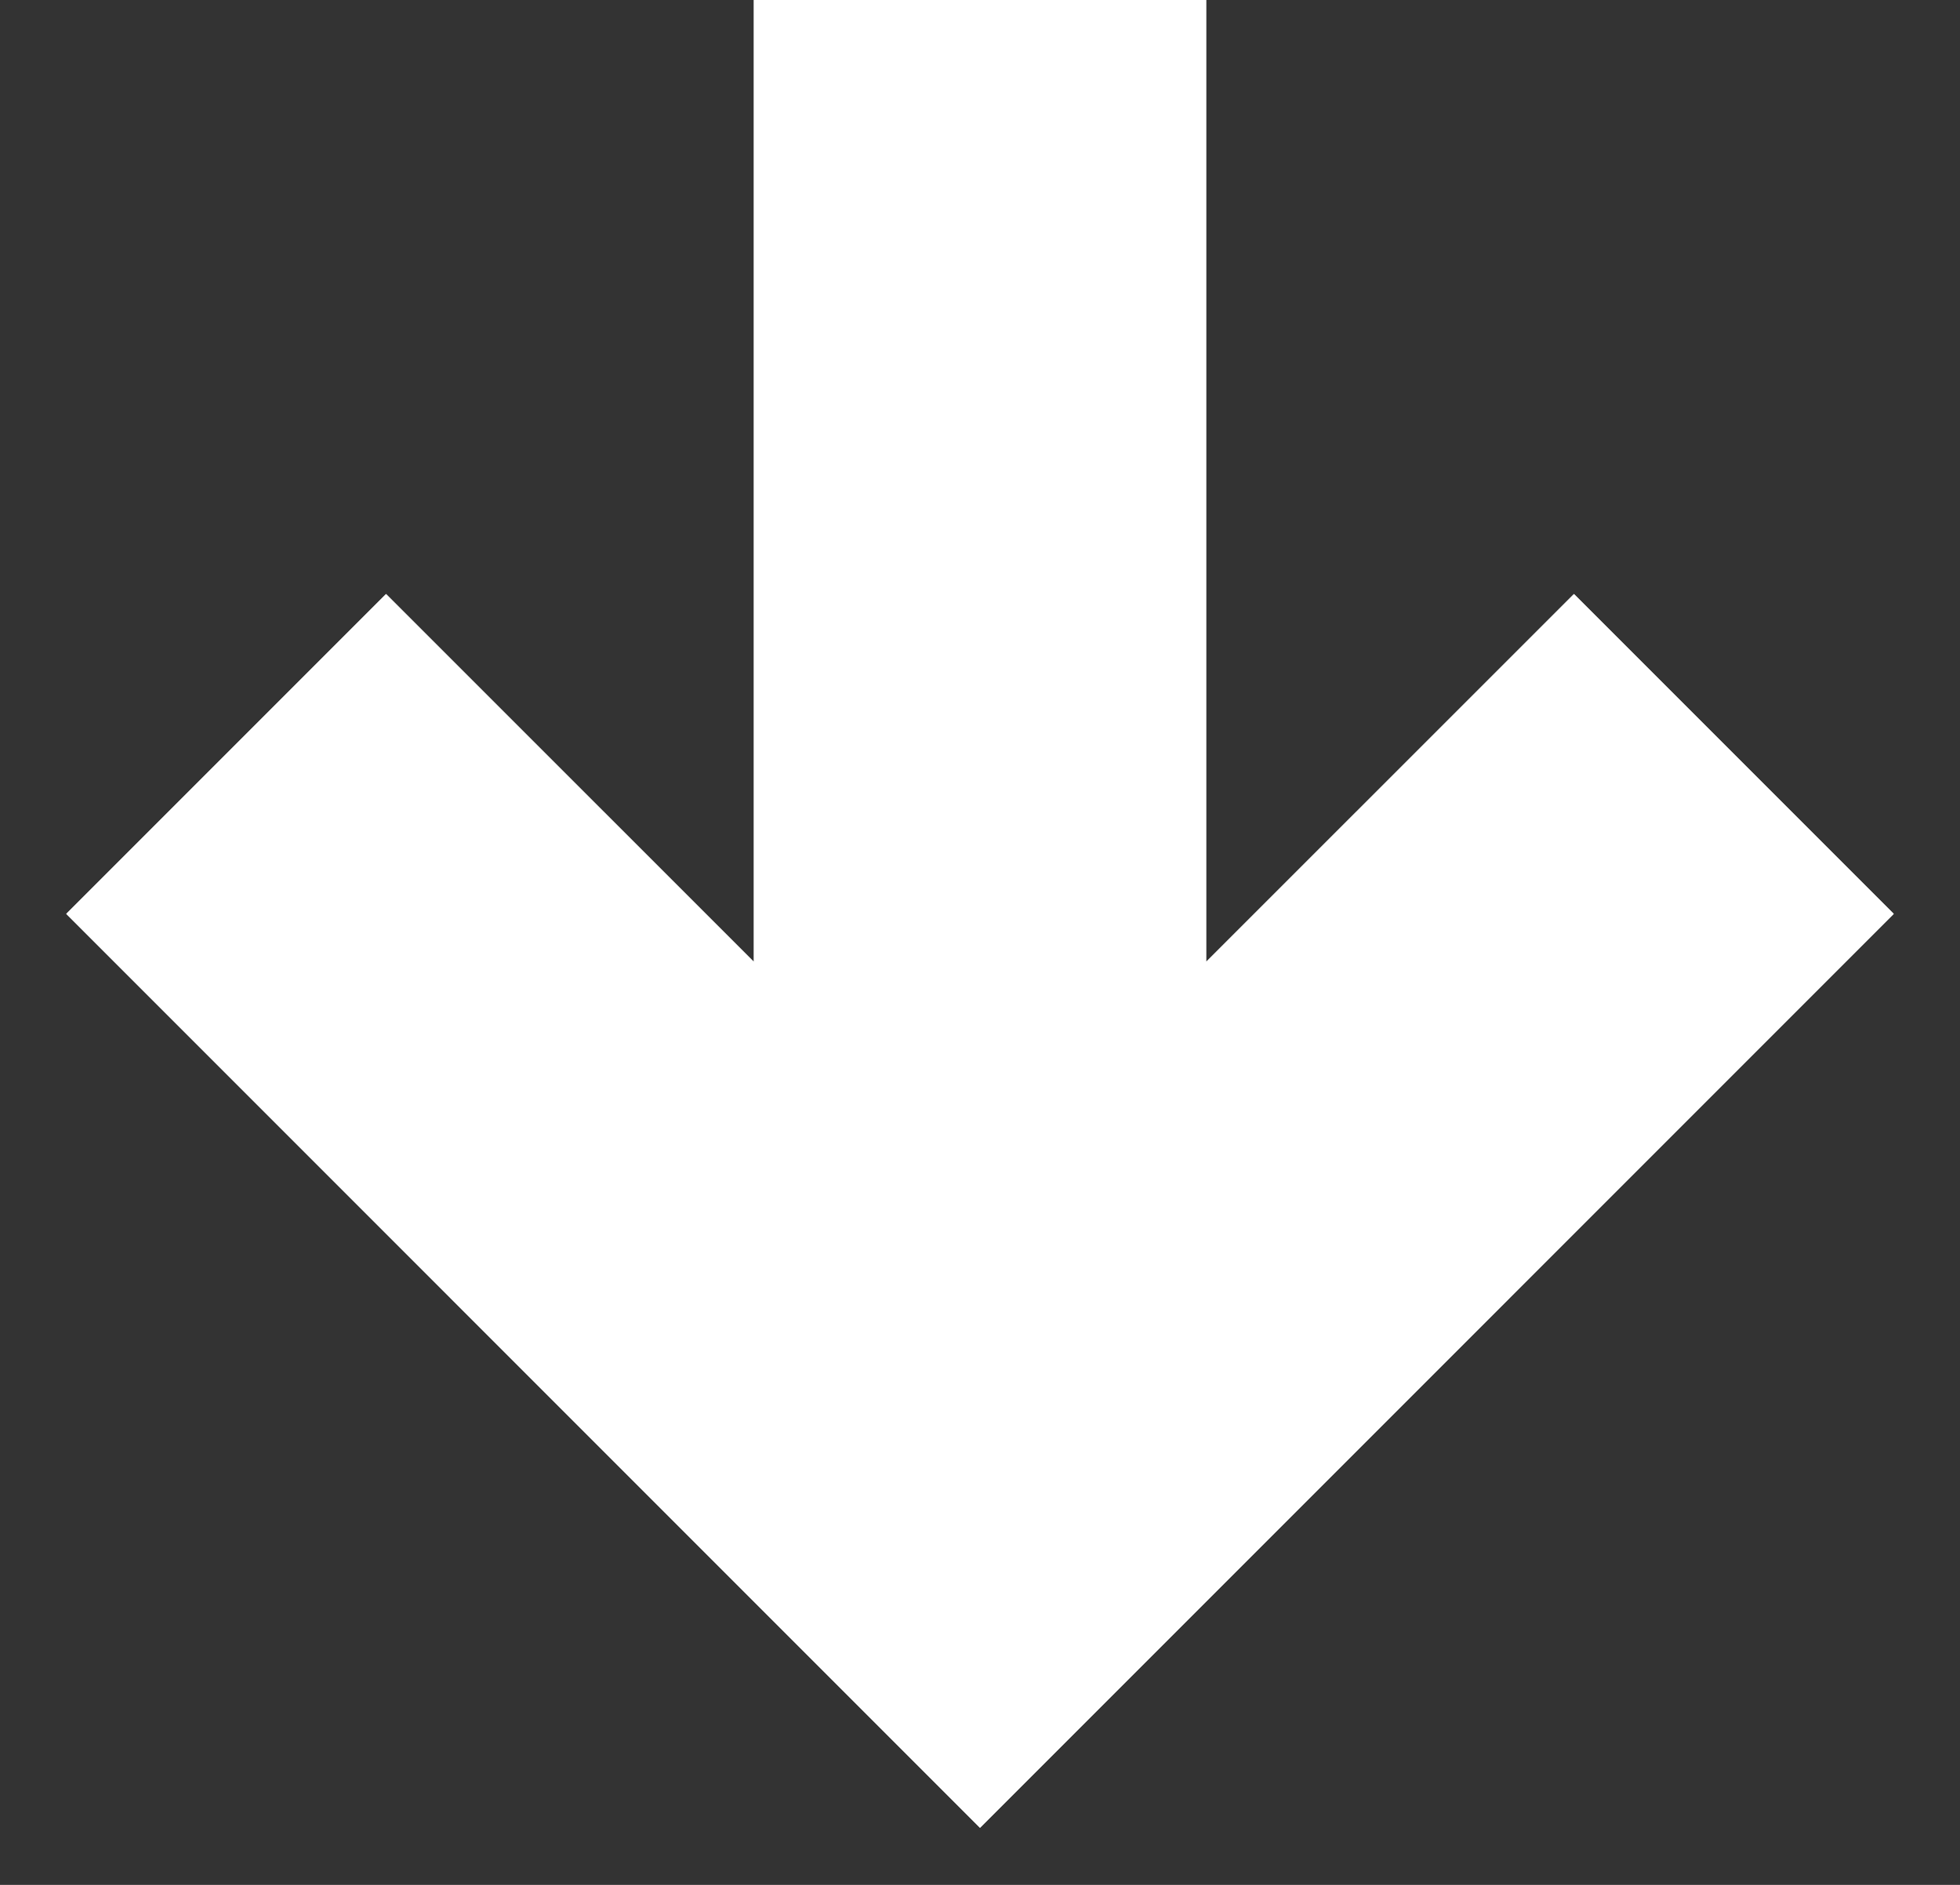
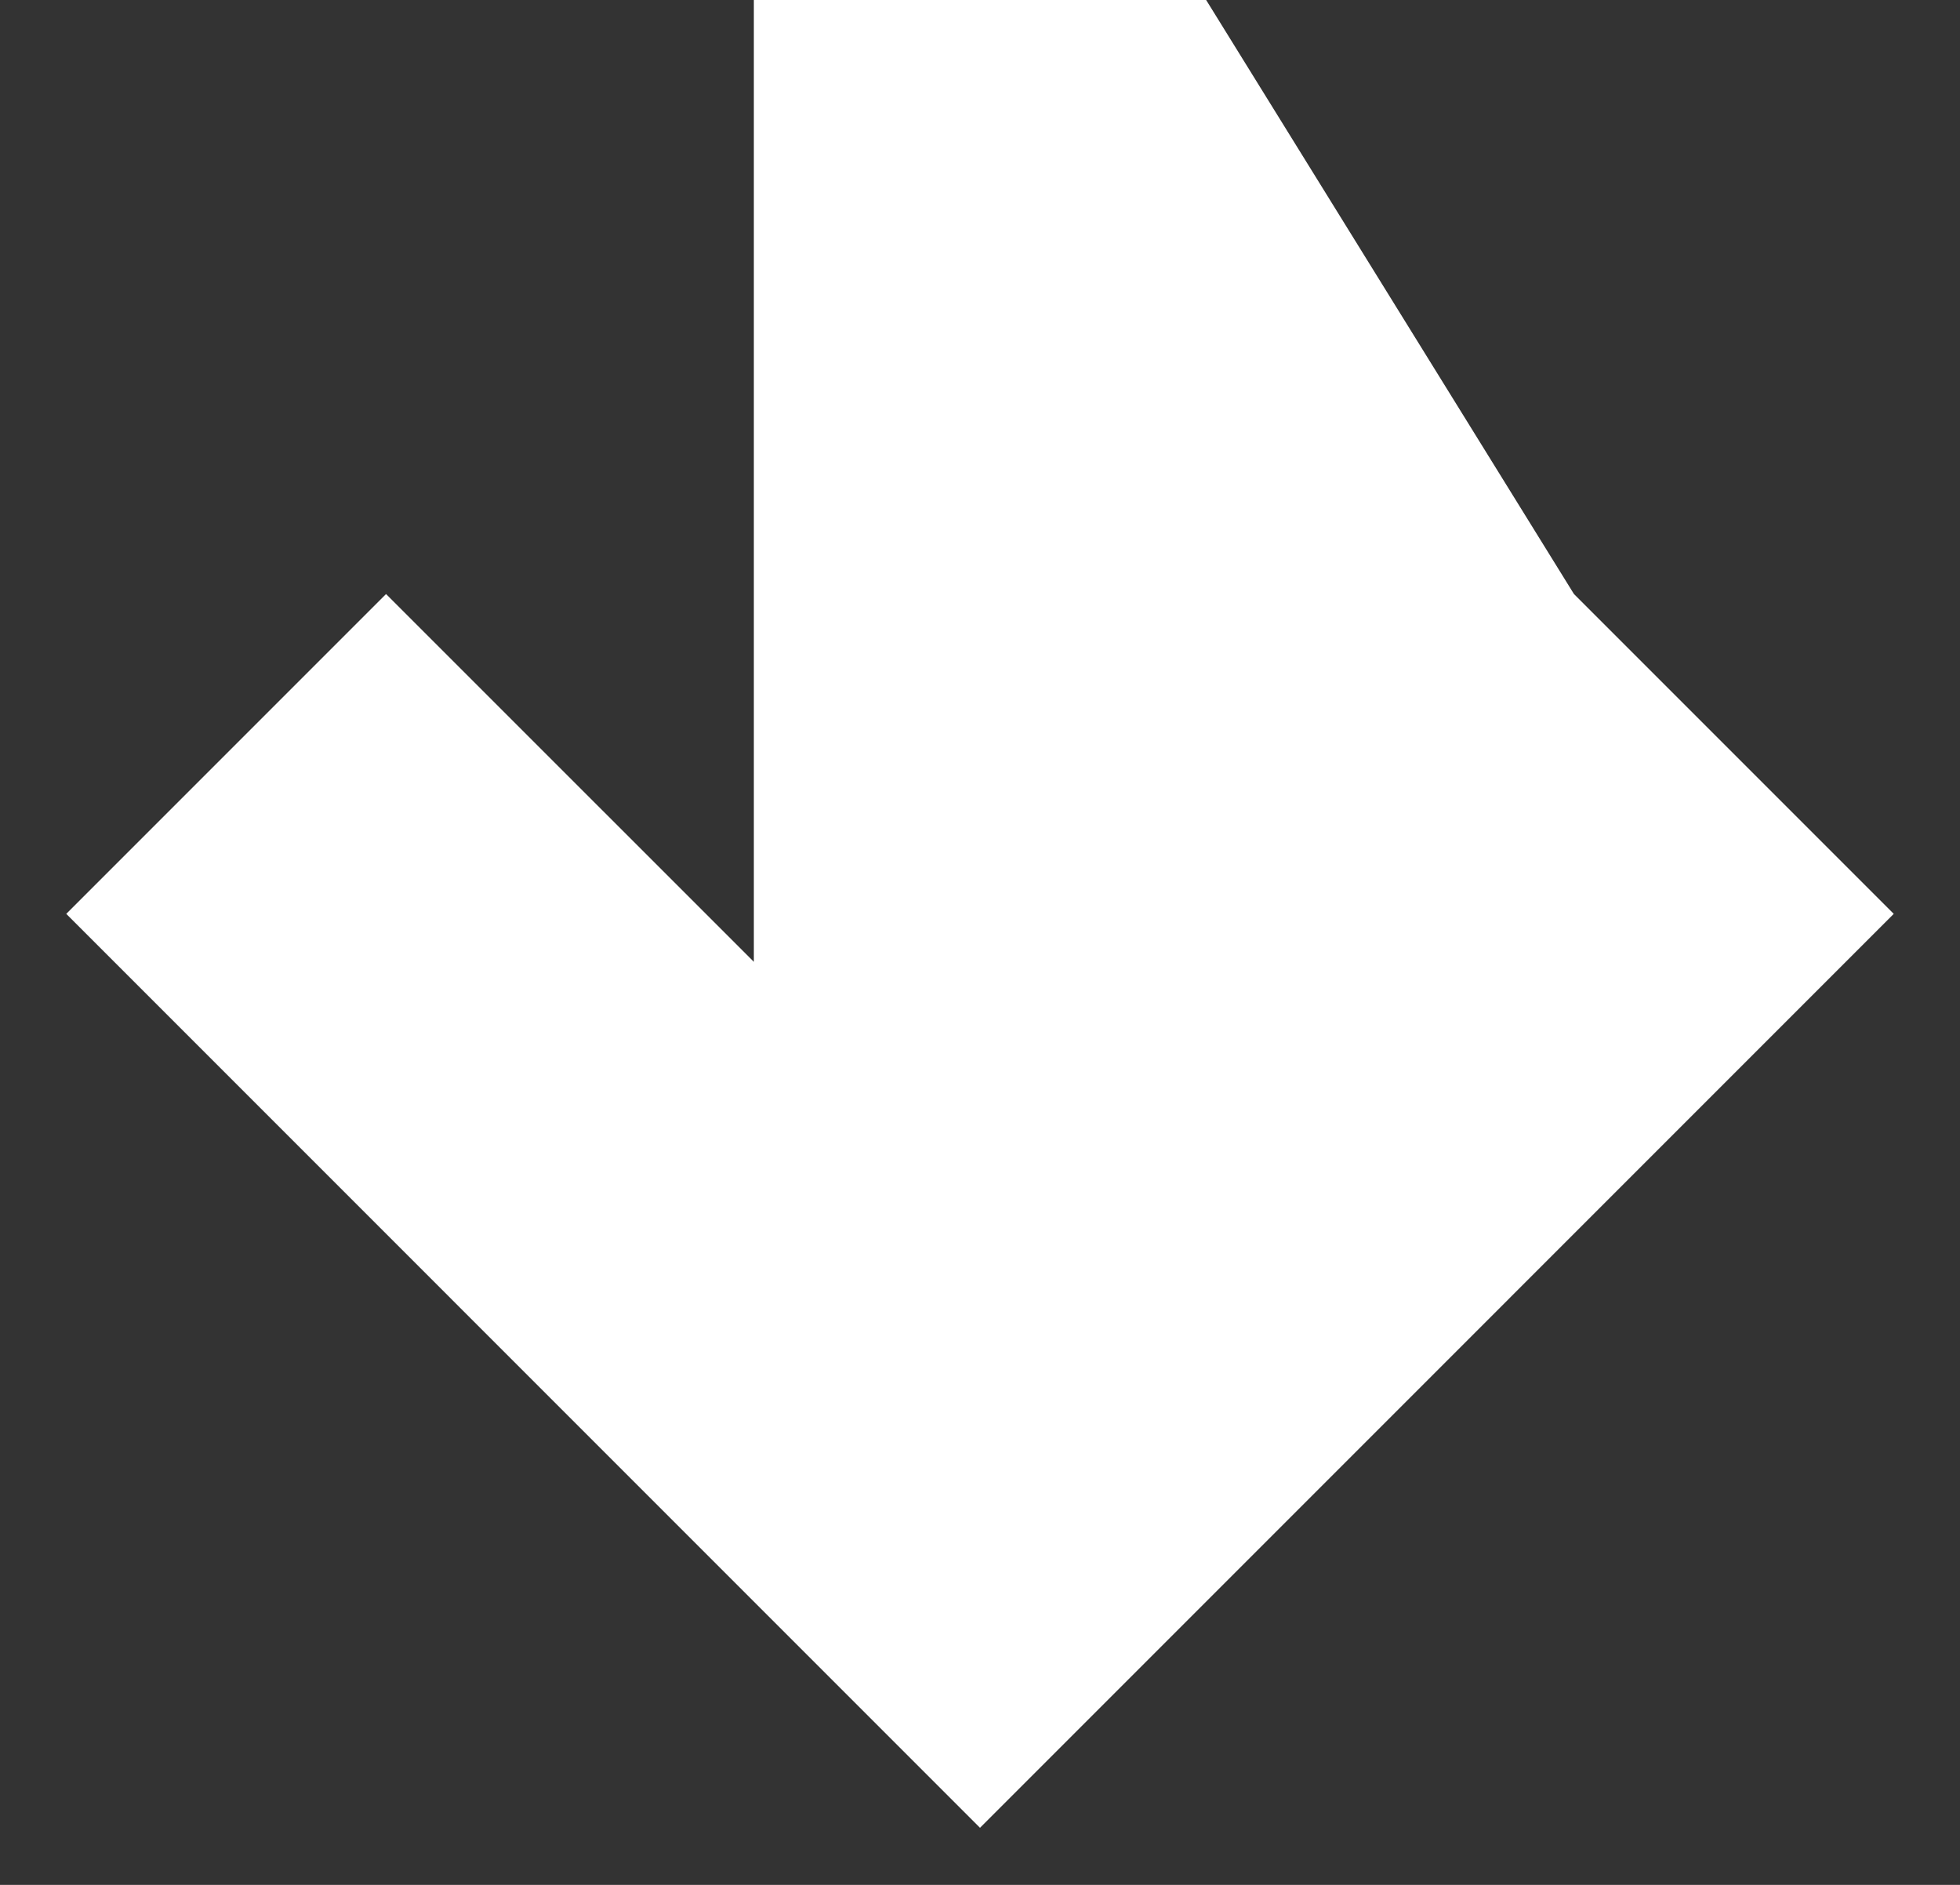
<svg xmlns="http://www.w3.org/2000/svg" width="26" height="25" viewBox="0 0 26 25" fill="none">
  <rect x="0" y="0" width="26" height="25" fill="#333333" stroke="none" />
-   <path d="M20.879 7.879L16 12.757L16 3.36713e-05L10 3.39336e-05L10 12.757L5.121 7.879L0.879 12.121L13 24.243L25.121 12.121L20.879 7.879Z" fill="white" />
-   <path d="M20.879 7.879L16 12.757L16 3.36713e-05L10 3.39336e-05L10 12.757L5.121 7.879L0.879 12.121L13 24.243L25.121 12.121L20.879 7.879Z" fill="white" />
+   <path d="M20.879 7.879L16 3.36713e-05L10 3.39336e-05L10 12.757L5.121 7.879L0.879 12.121L13 24.243L25.121 12.121L20.879 7.879Z" fill="white" />
</svg>